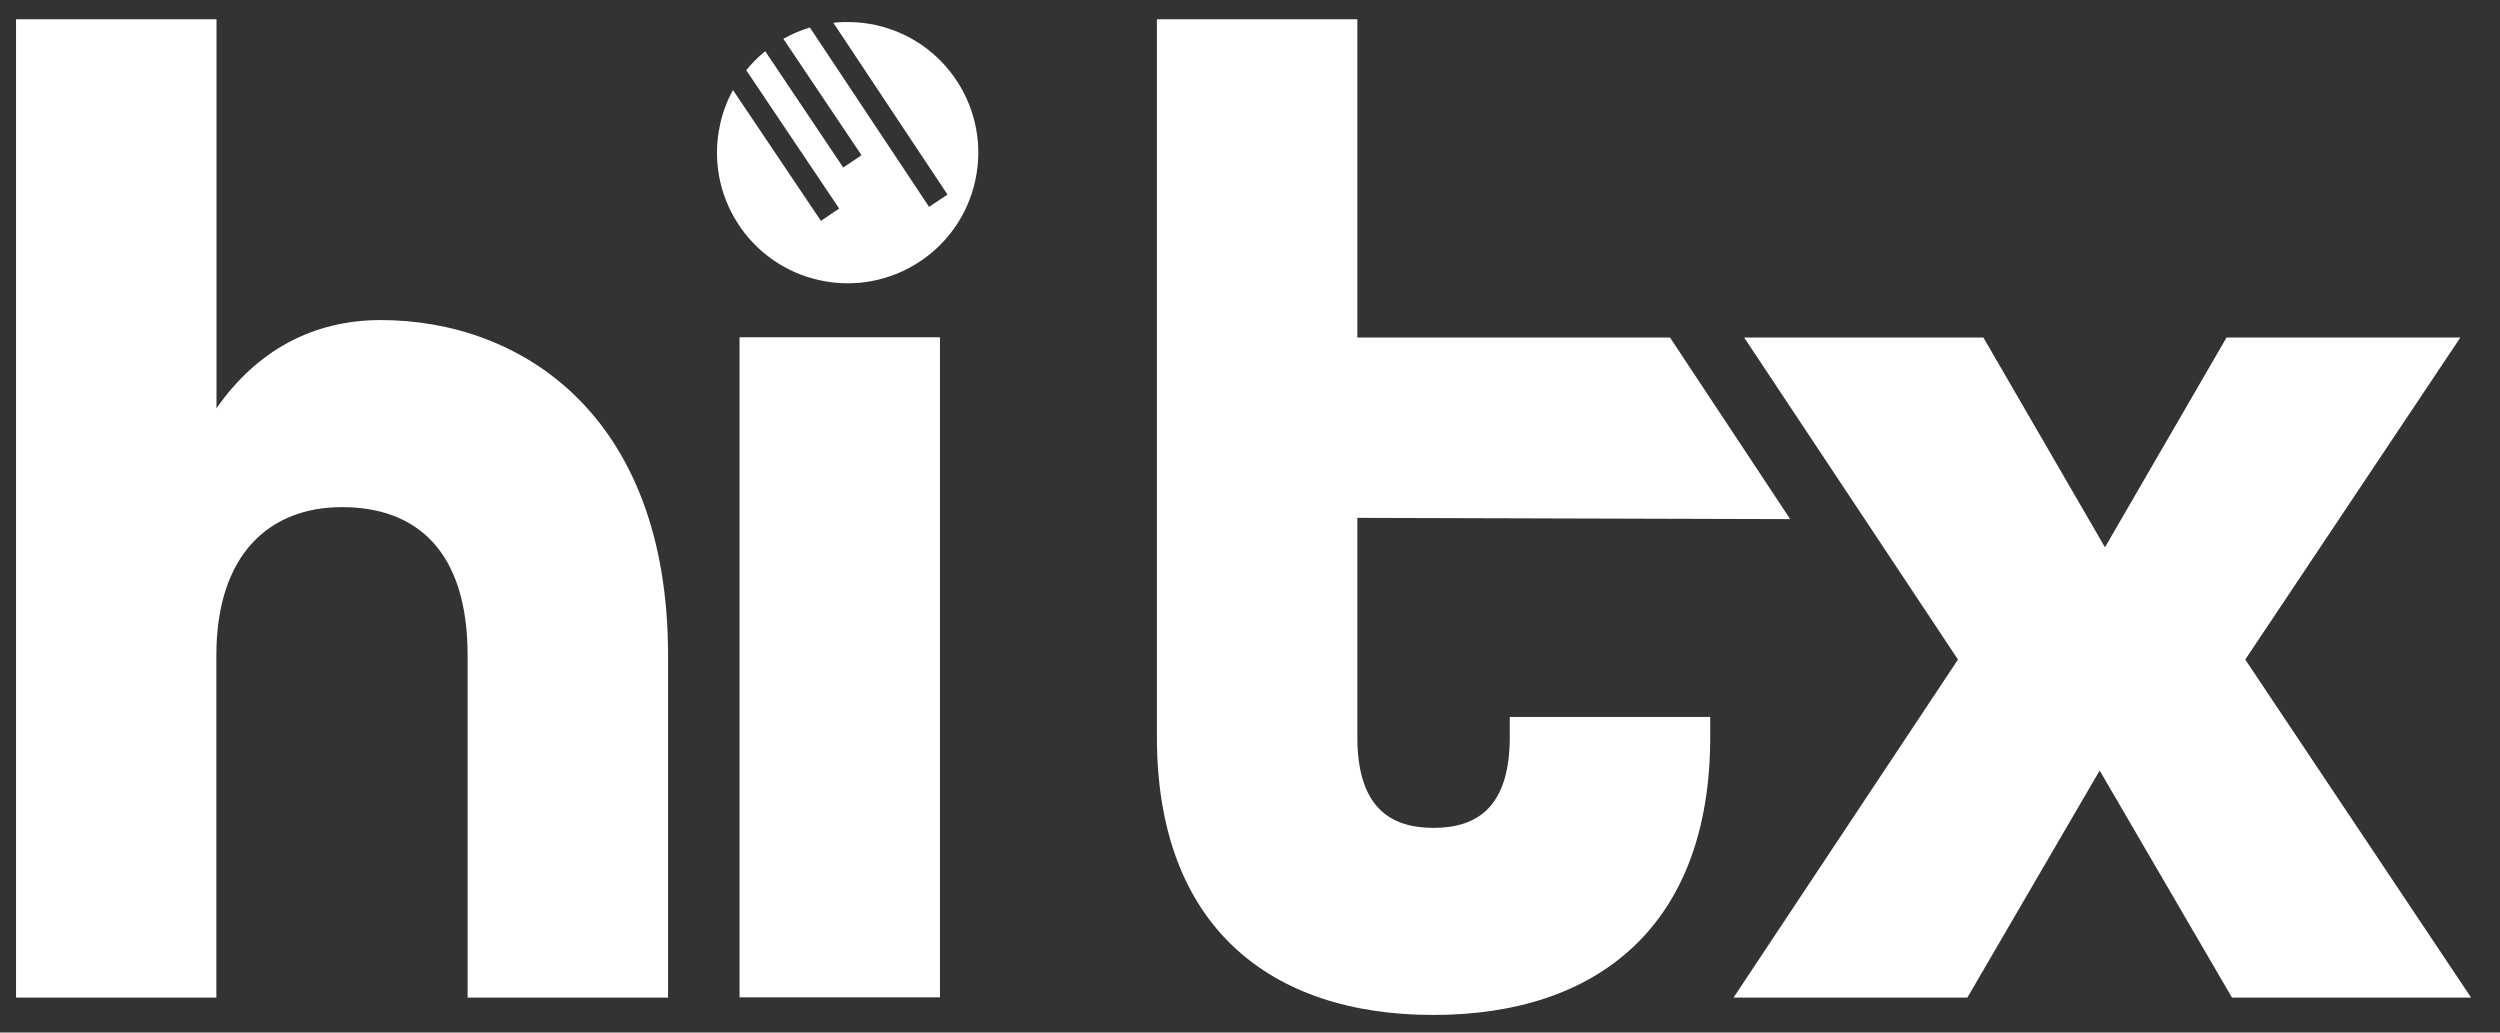
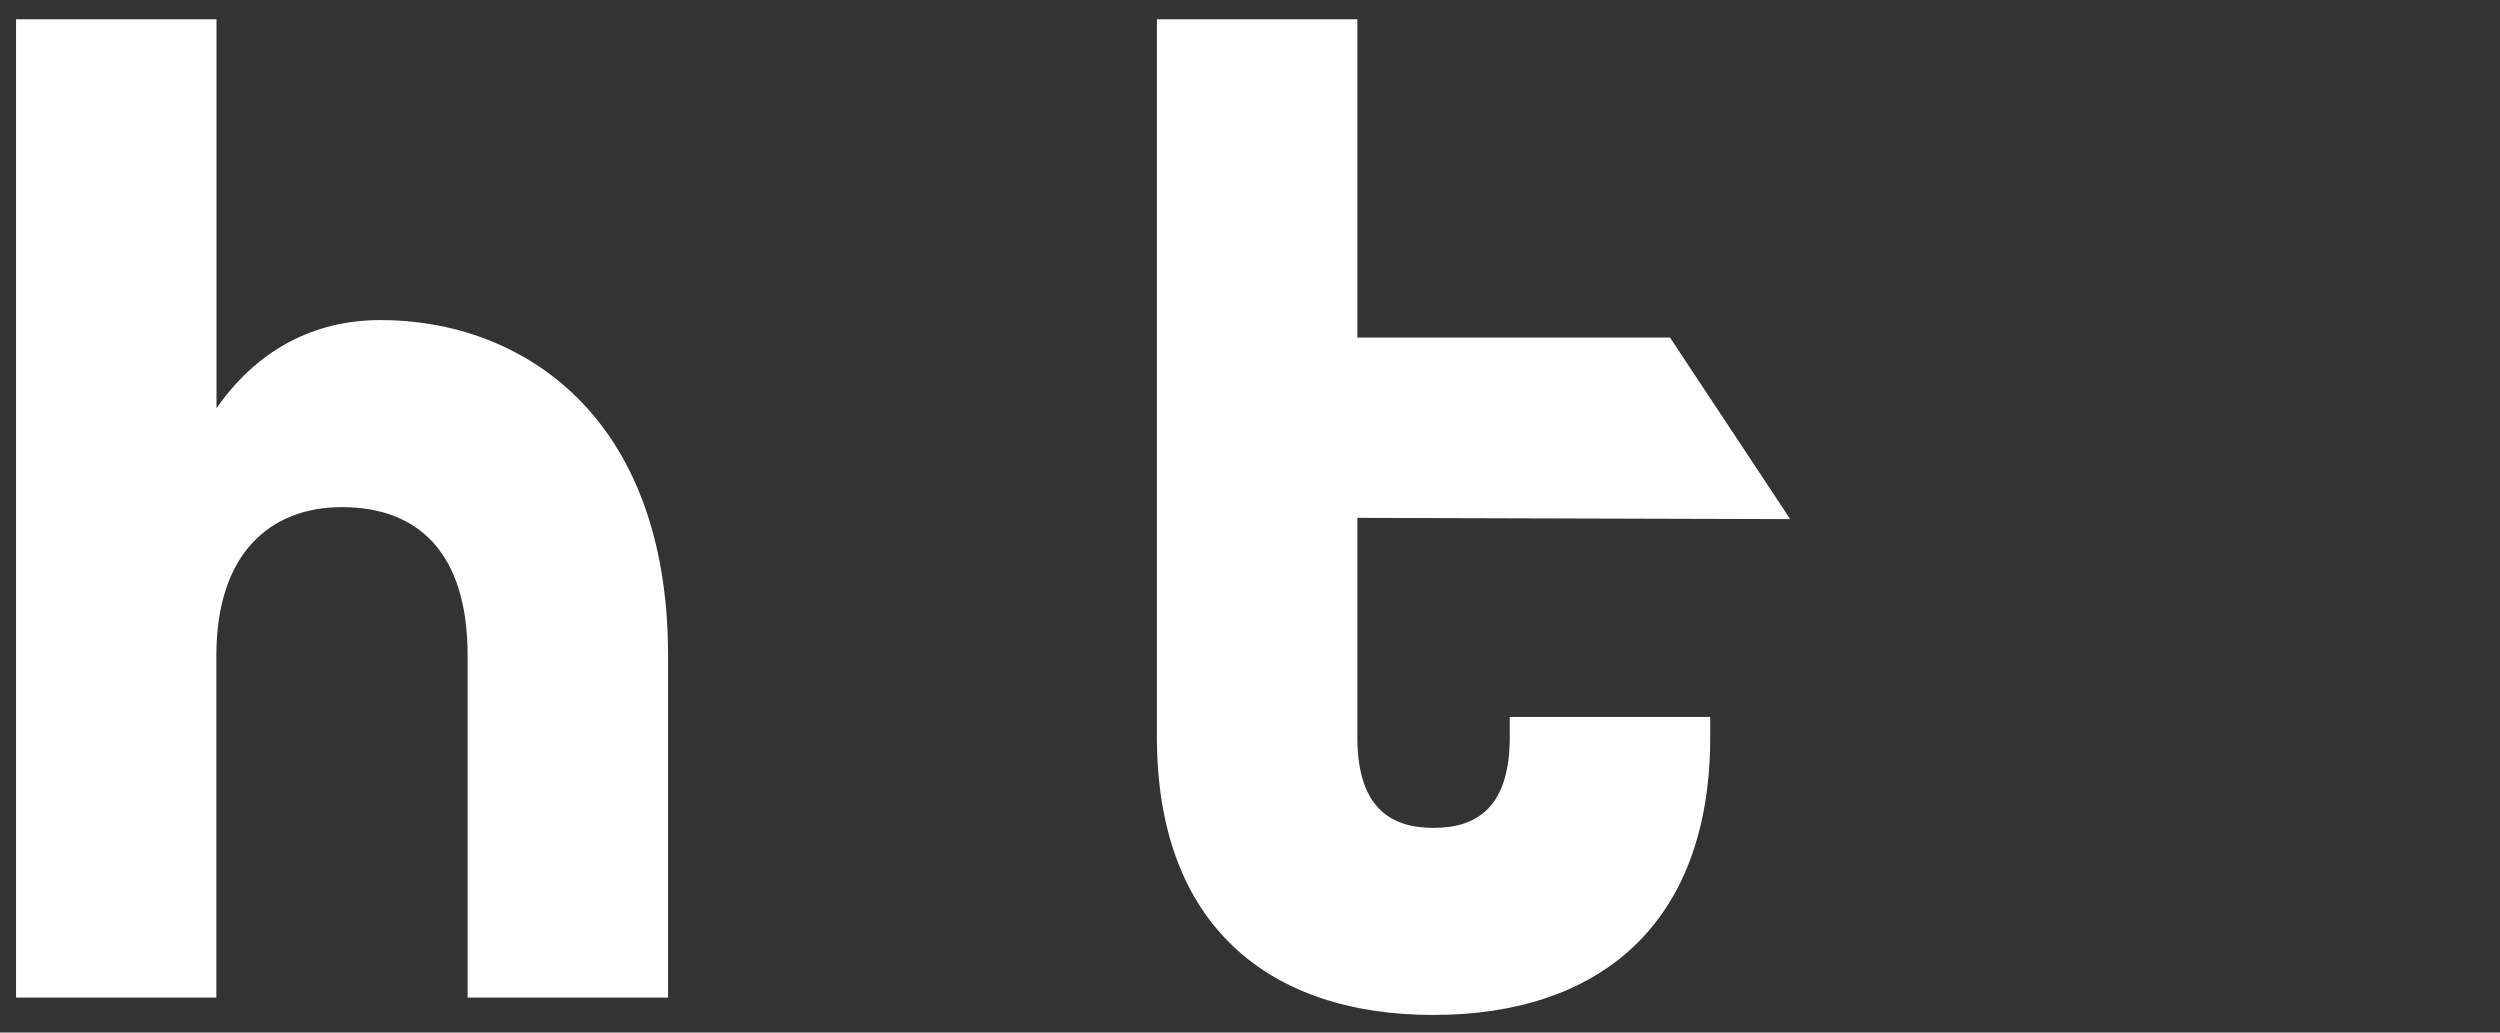
<svg xmlns="http://www.w3.org/2000/svg" version="1.1" id="Ebene_1" x="0" y="0" viewBox="0 0 1791 739.7" xml:space="preserve">
  <rect x="0" y="0" width="1791" height="739.7" fill="#333333" stroke="none" />
  <style>.st0{fill:#fff}</style>
  <path class="st0" d="M11.5 13.8h143.6v278.7c28.7-41.2 68.9-63.2 117.7-63.2 99.6 0 205.8 67 205.8 240.3v245.1H335V469.6c0-74.7-36.4-106.3-90-106.3-51.7 0-90 33.5-90 106.3v245.1H11.5zM828.8 528V13.8h143.6v228h224l86.1 130.1-310.1-.9v157c0 49.8 23 65.1 54.6 65.1s54.6-15.3 54.6-65.1v-14.4h143.6V528c0 135-80.4 199.1-198.2 199.1-117.8.1-198.2-64.1-198.2-199.1" />
-   <path class="st0" d="m1402.7 472.5-153.2-230.7h171.4l87.1 150.3 87.1-150.3h167.5l-154.1 230.7 161.8 242.2H1599L1504.2 552l-94.8 162.7h-167.5zM529.8 241.6h143.6v472.9H529.8zM678.8 139.4l-13.2 8.8-85.4-128.5c-6.6 2-13 4.7-19 8.1l56 83.4-13.1 8.8-55.9-83.3c-5 4-9.5 8.6-13.6 13.6l66.6 99.1-13.1 8.8-63-93.7c-4.2 7.7-7.4 16-9.3 25-11 50.5 21.1 100.4 71.6 111.3 50.5 11 100.4-21.1 111.3-71.6 11-50.5-21.1-100.4-71.6-111.3-10.2-2.2-20.3-2.6-30.1-1.6z" />
</svg>